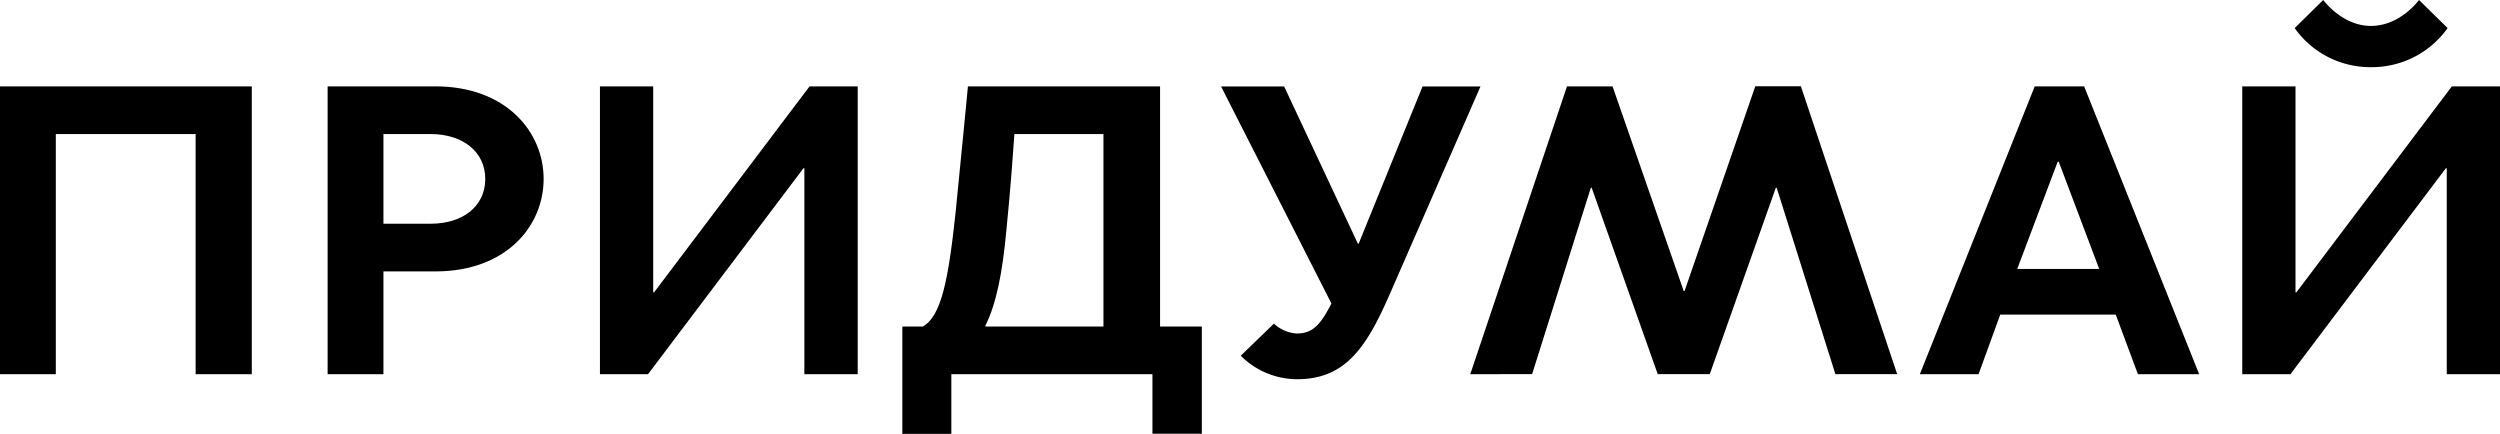
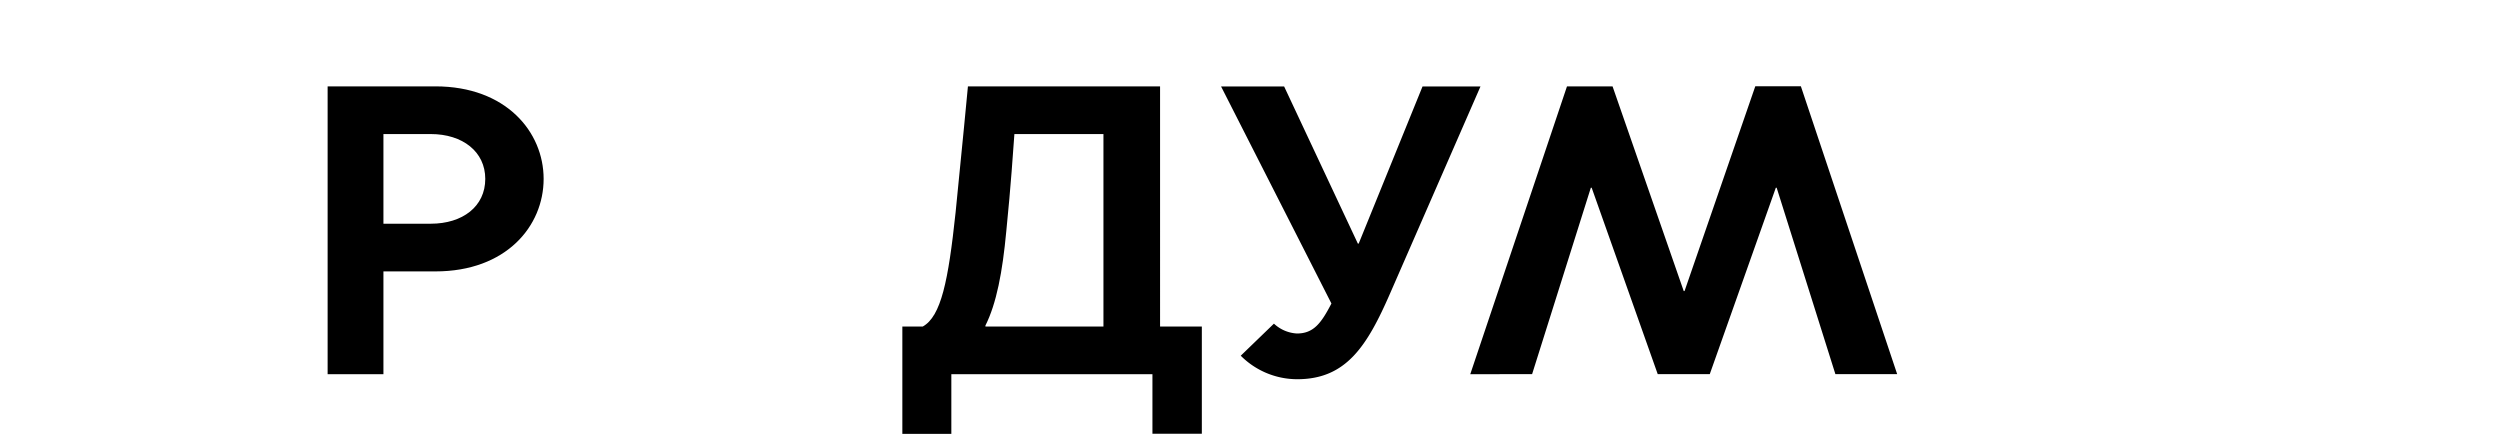
<svg xmlns="http://www.w3.org/2000/svg" viewBox="0 0 979.25 169.94">
  <g id="Слой_2" data-name="Слой 2">
    <g id="Слой_1-2" data-name="Слой 1">
-       <path d="M0,33.83H98.63V146.58h-22V52.51H21.86v94.07H0Z" />
      <path d="M128.33,33.83h42.22c27.7,0,42.39,17.88,42.39,36.24,0,18.52-14.69,36.24-42.39,36.24H150.19v40.27H128.33Zm40.39,53.8c12.51,0,21.36-6.77,21.36-17.56,0-10.63-8.85-17.56-21.36-17.56H150.19V87.63Z" />
-       <path d="M235,33.83h20.86v80.7h.33l60.91-80.7h18.86V146.58H315.07V65.88h-.33l-60.92,80.7H235Z" />
      <path d="M353.45,127.9h8c7.18-4,10-17.88,12.85-44.62,2.34-23,4.84-49.45,4.84-49.45h75.26V127.9h16.36v42H451.41V146.58H372.64v23.36H353.45Zm32.54,0h46.23V52.51H397.34c-.5,6.61-1.33,19.81-3.17,38-1.5,16.1-3.84,28.35-8.18,37Z" />
      <path d="M486,139.33l13-12.56a14.33,14.33,0,0,0,9,3.86c6.51,0,9.51-4,13.52-11.75l-43.22-85H503l28.87,61.53h.33l25-61.53h22.7l-35.38,81c-9,20.62-17.19,33.66-36.38,33.66A31.27,31.27,0,0,1,486,139.33Z" />
      <path d="M575.9,146.58,613.79,33.83h17.85L659.51,114h.33l27.71-80.21H705.4l37.72,112.75h-24.2l-23-73h-.33l-25.87,73H649.33l-25.87-73h-.33l-23,73Z" />
-       <path d="M752,146.58,797,33.83h19.36l45.06,112.75h-24l-8.68-23.36H783.5L775,146.58Zm70.26-41.24-15.86-42H806l-15.85,42Z" />
-       <path d="M878.29,33.83h20.86v80.7h.33l60.91-80.7h18.86V146.58H958.39V65.88h-.33l-60.91,80.7H878.29ZM898.82,11,910,0c3.17,4,9.84,10.15,18.69,10.15,9,0,15.68-6.12,18.85-10.15l11.19,11a36.41,36.41,0,0,1-30,15.31A36.28,36.28,0,0,1,898.82,11Z" />
    </g>
  </g>
</svg>